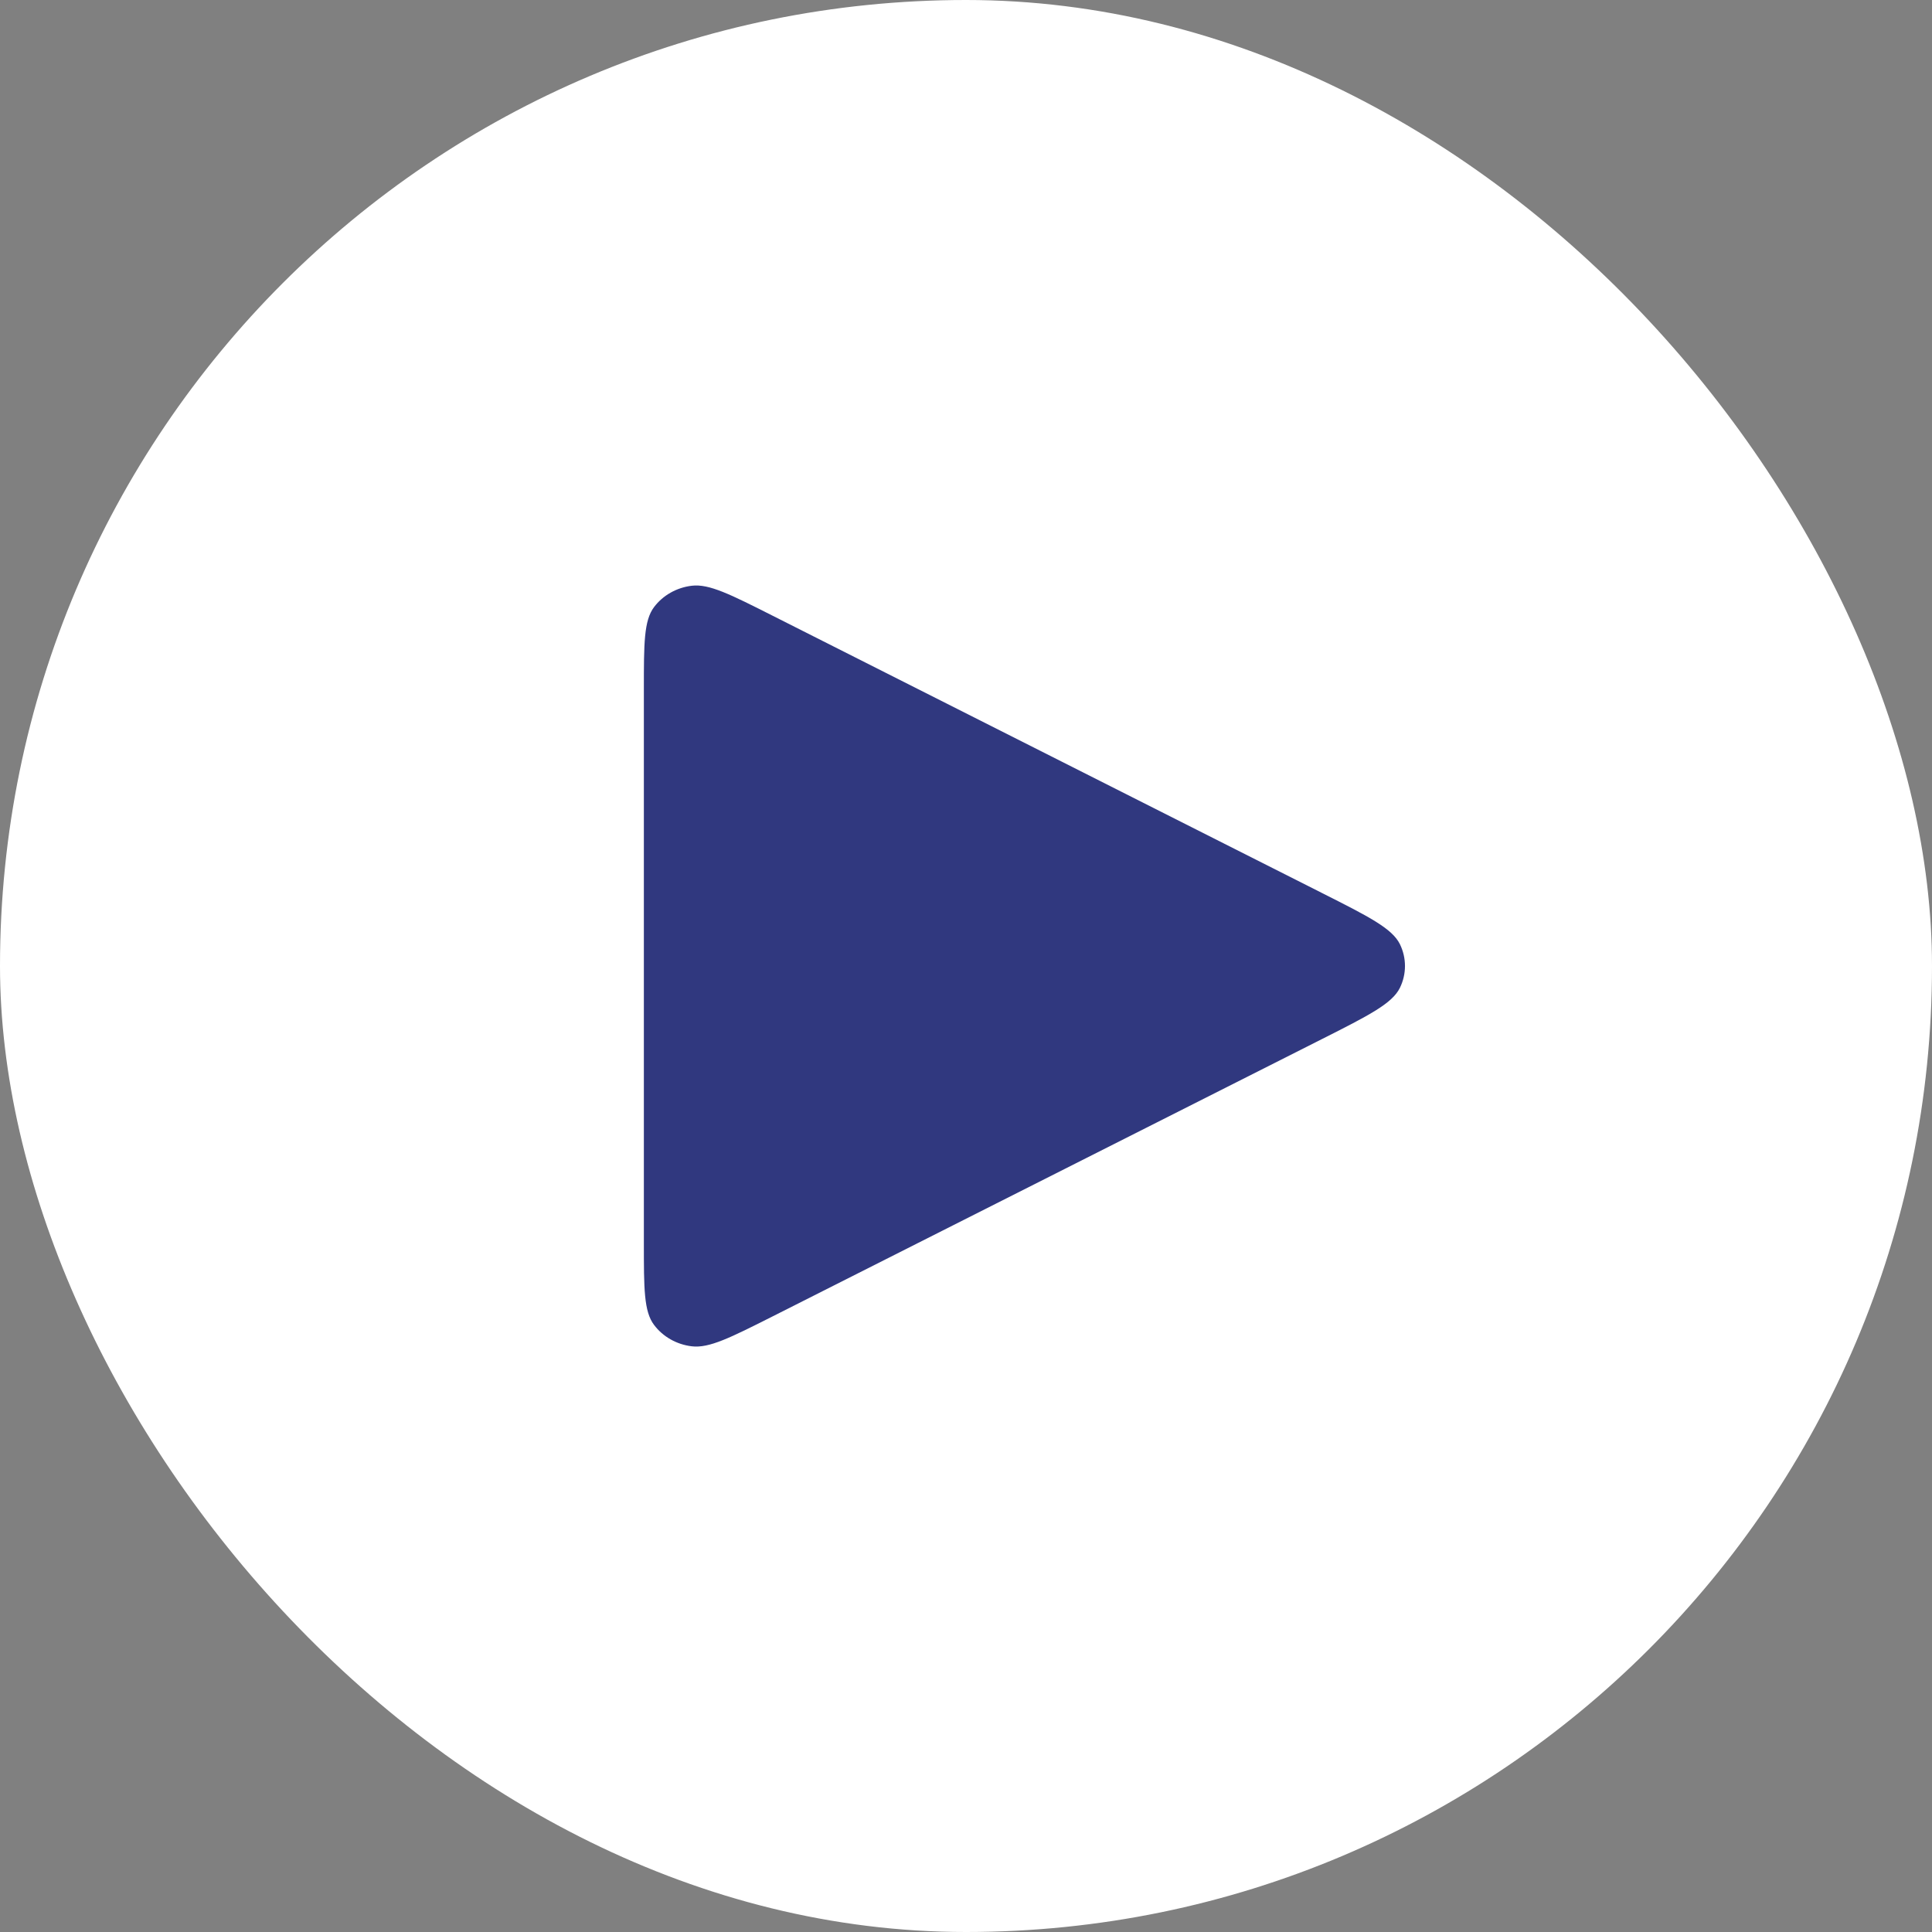
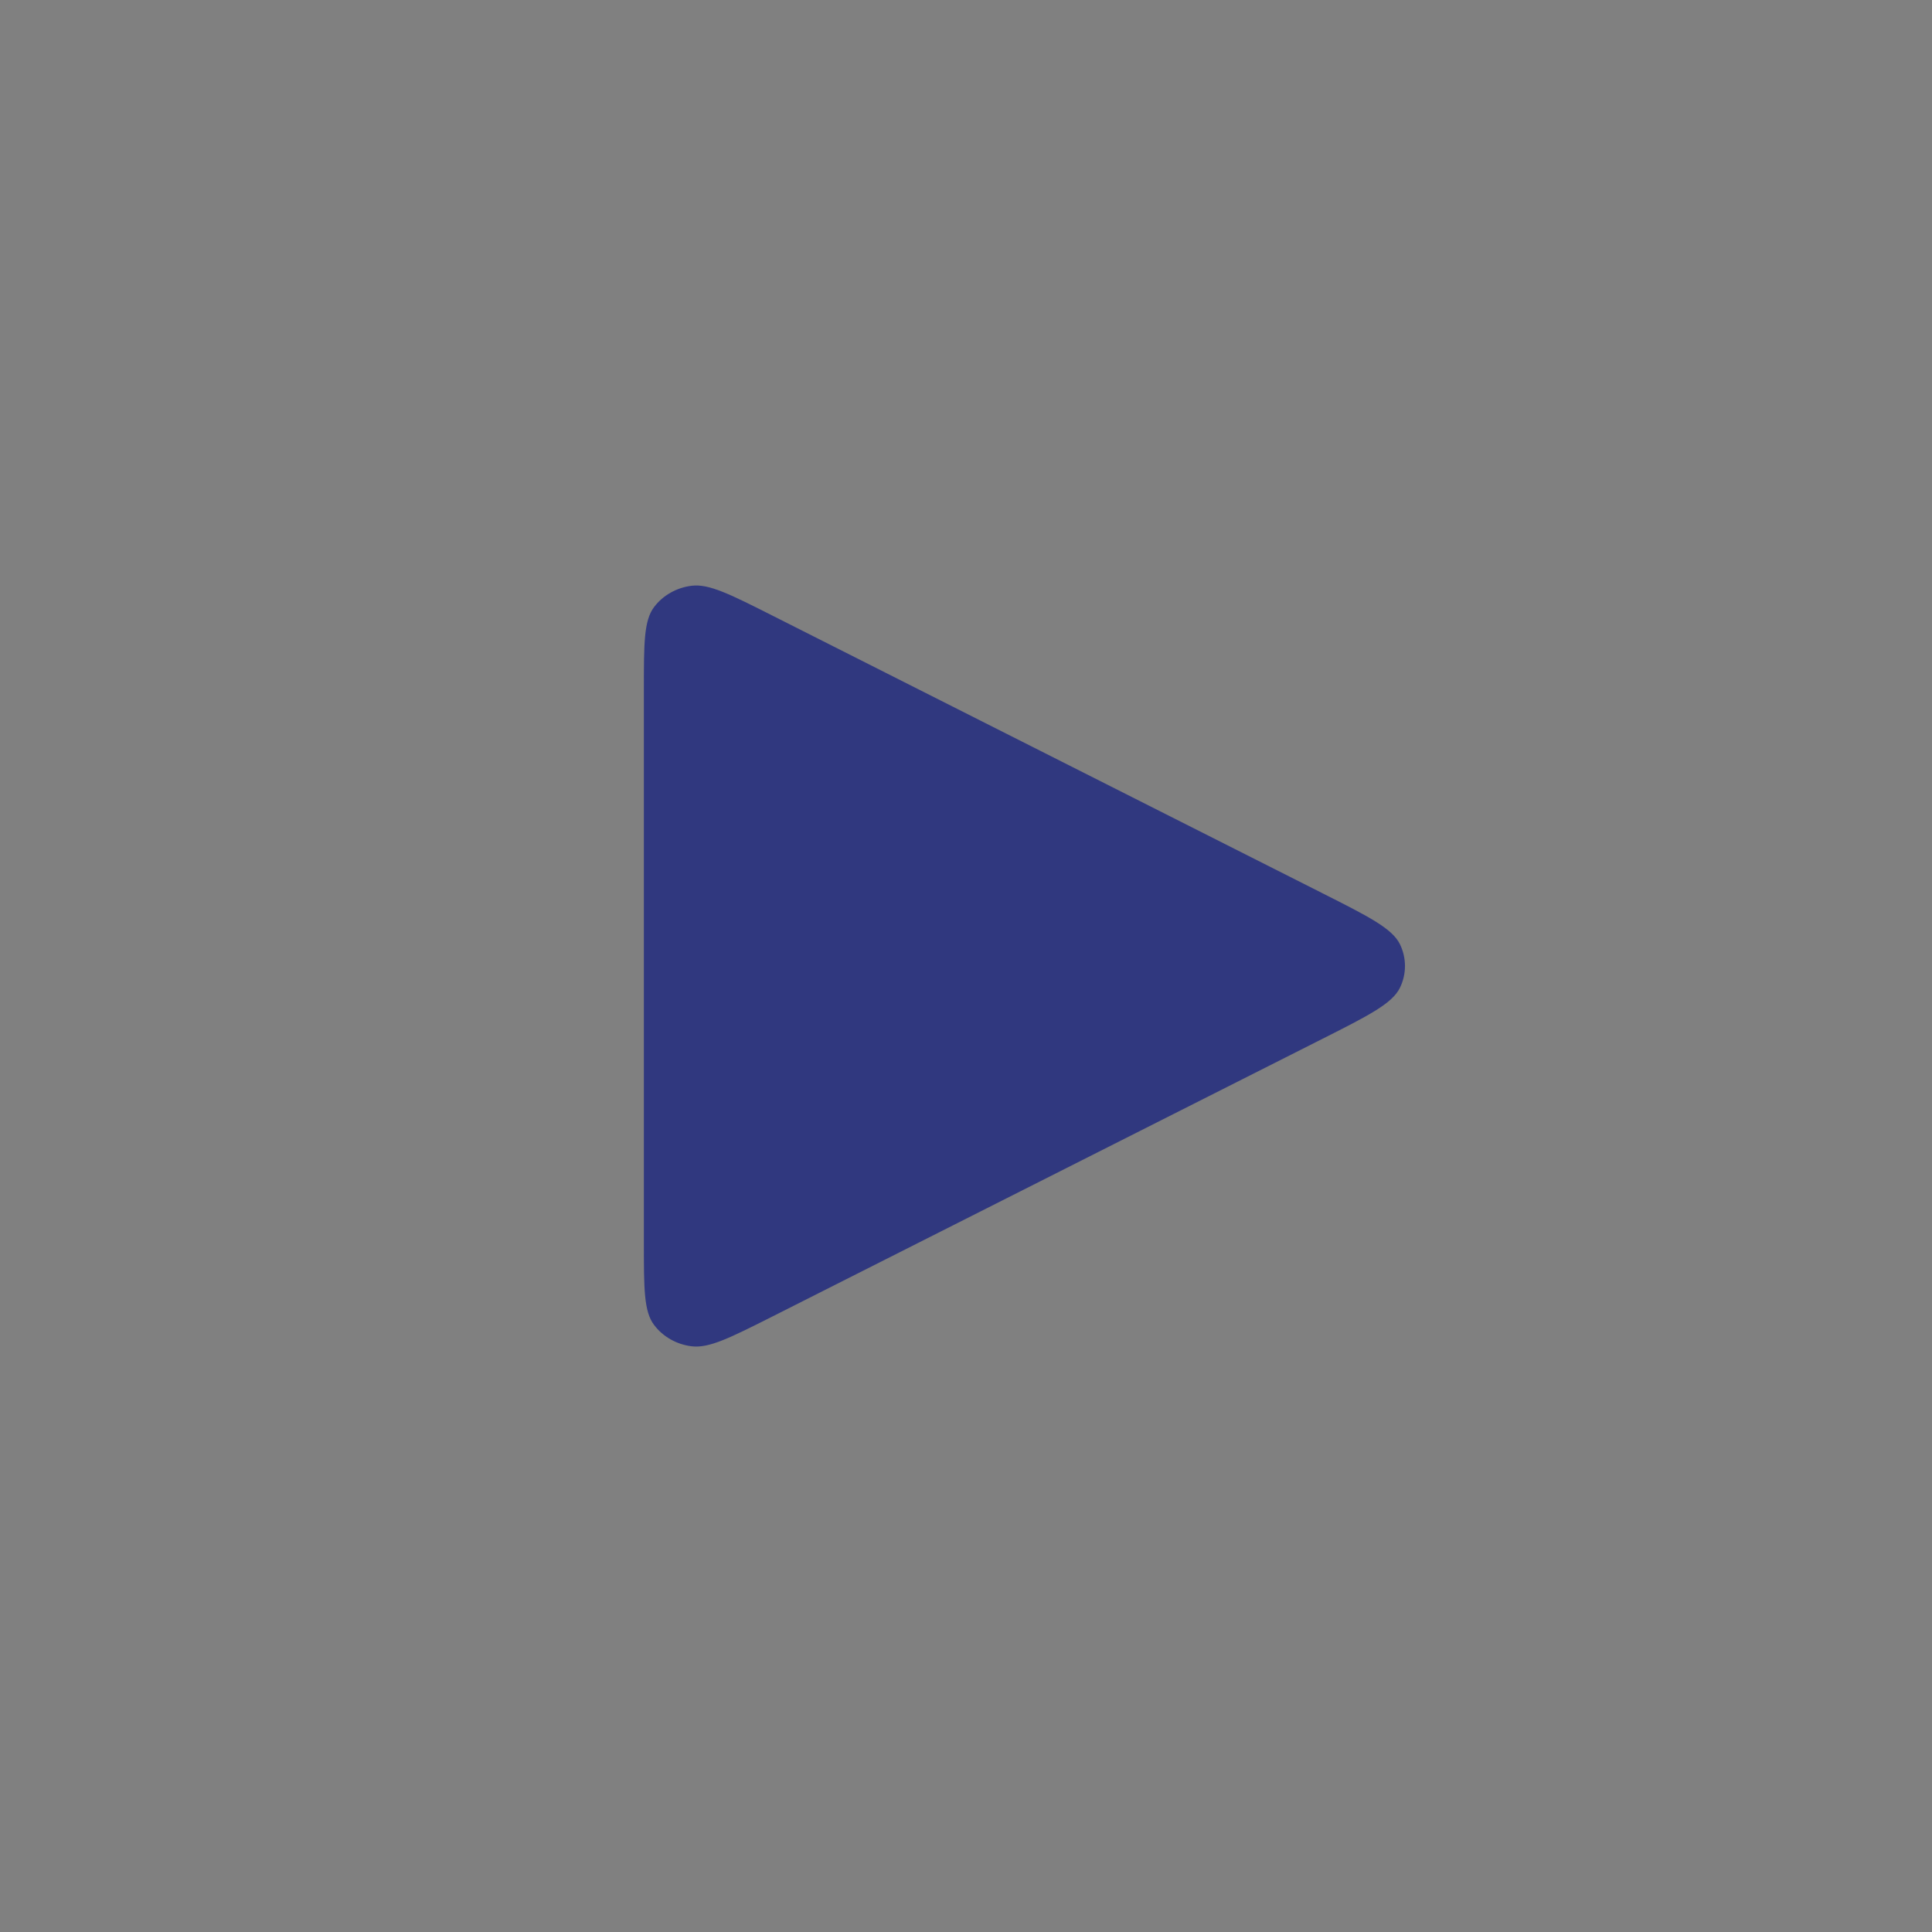
<svg xmlns="http://www.w3.org/2000/svg" width="38" height="38" viewBox="0 0 38 38" fill="none">
  <rect x="0" y="0" width="38" height="38" fill="#808080" stroke="none" />
-   <rect width="38" height="38" rx="19" fill="white" />
  <path d="M12.664 24.447V13.555C12.664 12.657 12.664 12.207 12.864 11.941C13.038 11.71 13.307 11.557 13.605 11.521C13.947 11.479 14.366 11.691 15.202 12.113L25.992 17.559L25.995 17.561C26.92 18.027 27.383 18.261 27.535 18.572C27.667 18.843 27.667 19.157 27.535 19.428C27.383 19.74 26.919 19.974 25.992 20.442L15.202 25.889C14.365 26.311 13.947 26.522 13.605 26.48C13.307 26.444 13.038 26.291 12.864 26.059C12.664 25.794 12.664 25.345 12.664 24.447Z" fill="#30387F" />
</svg>